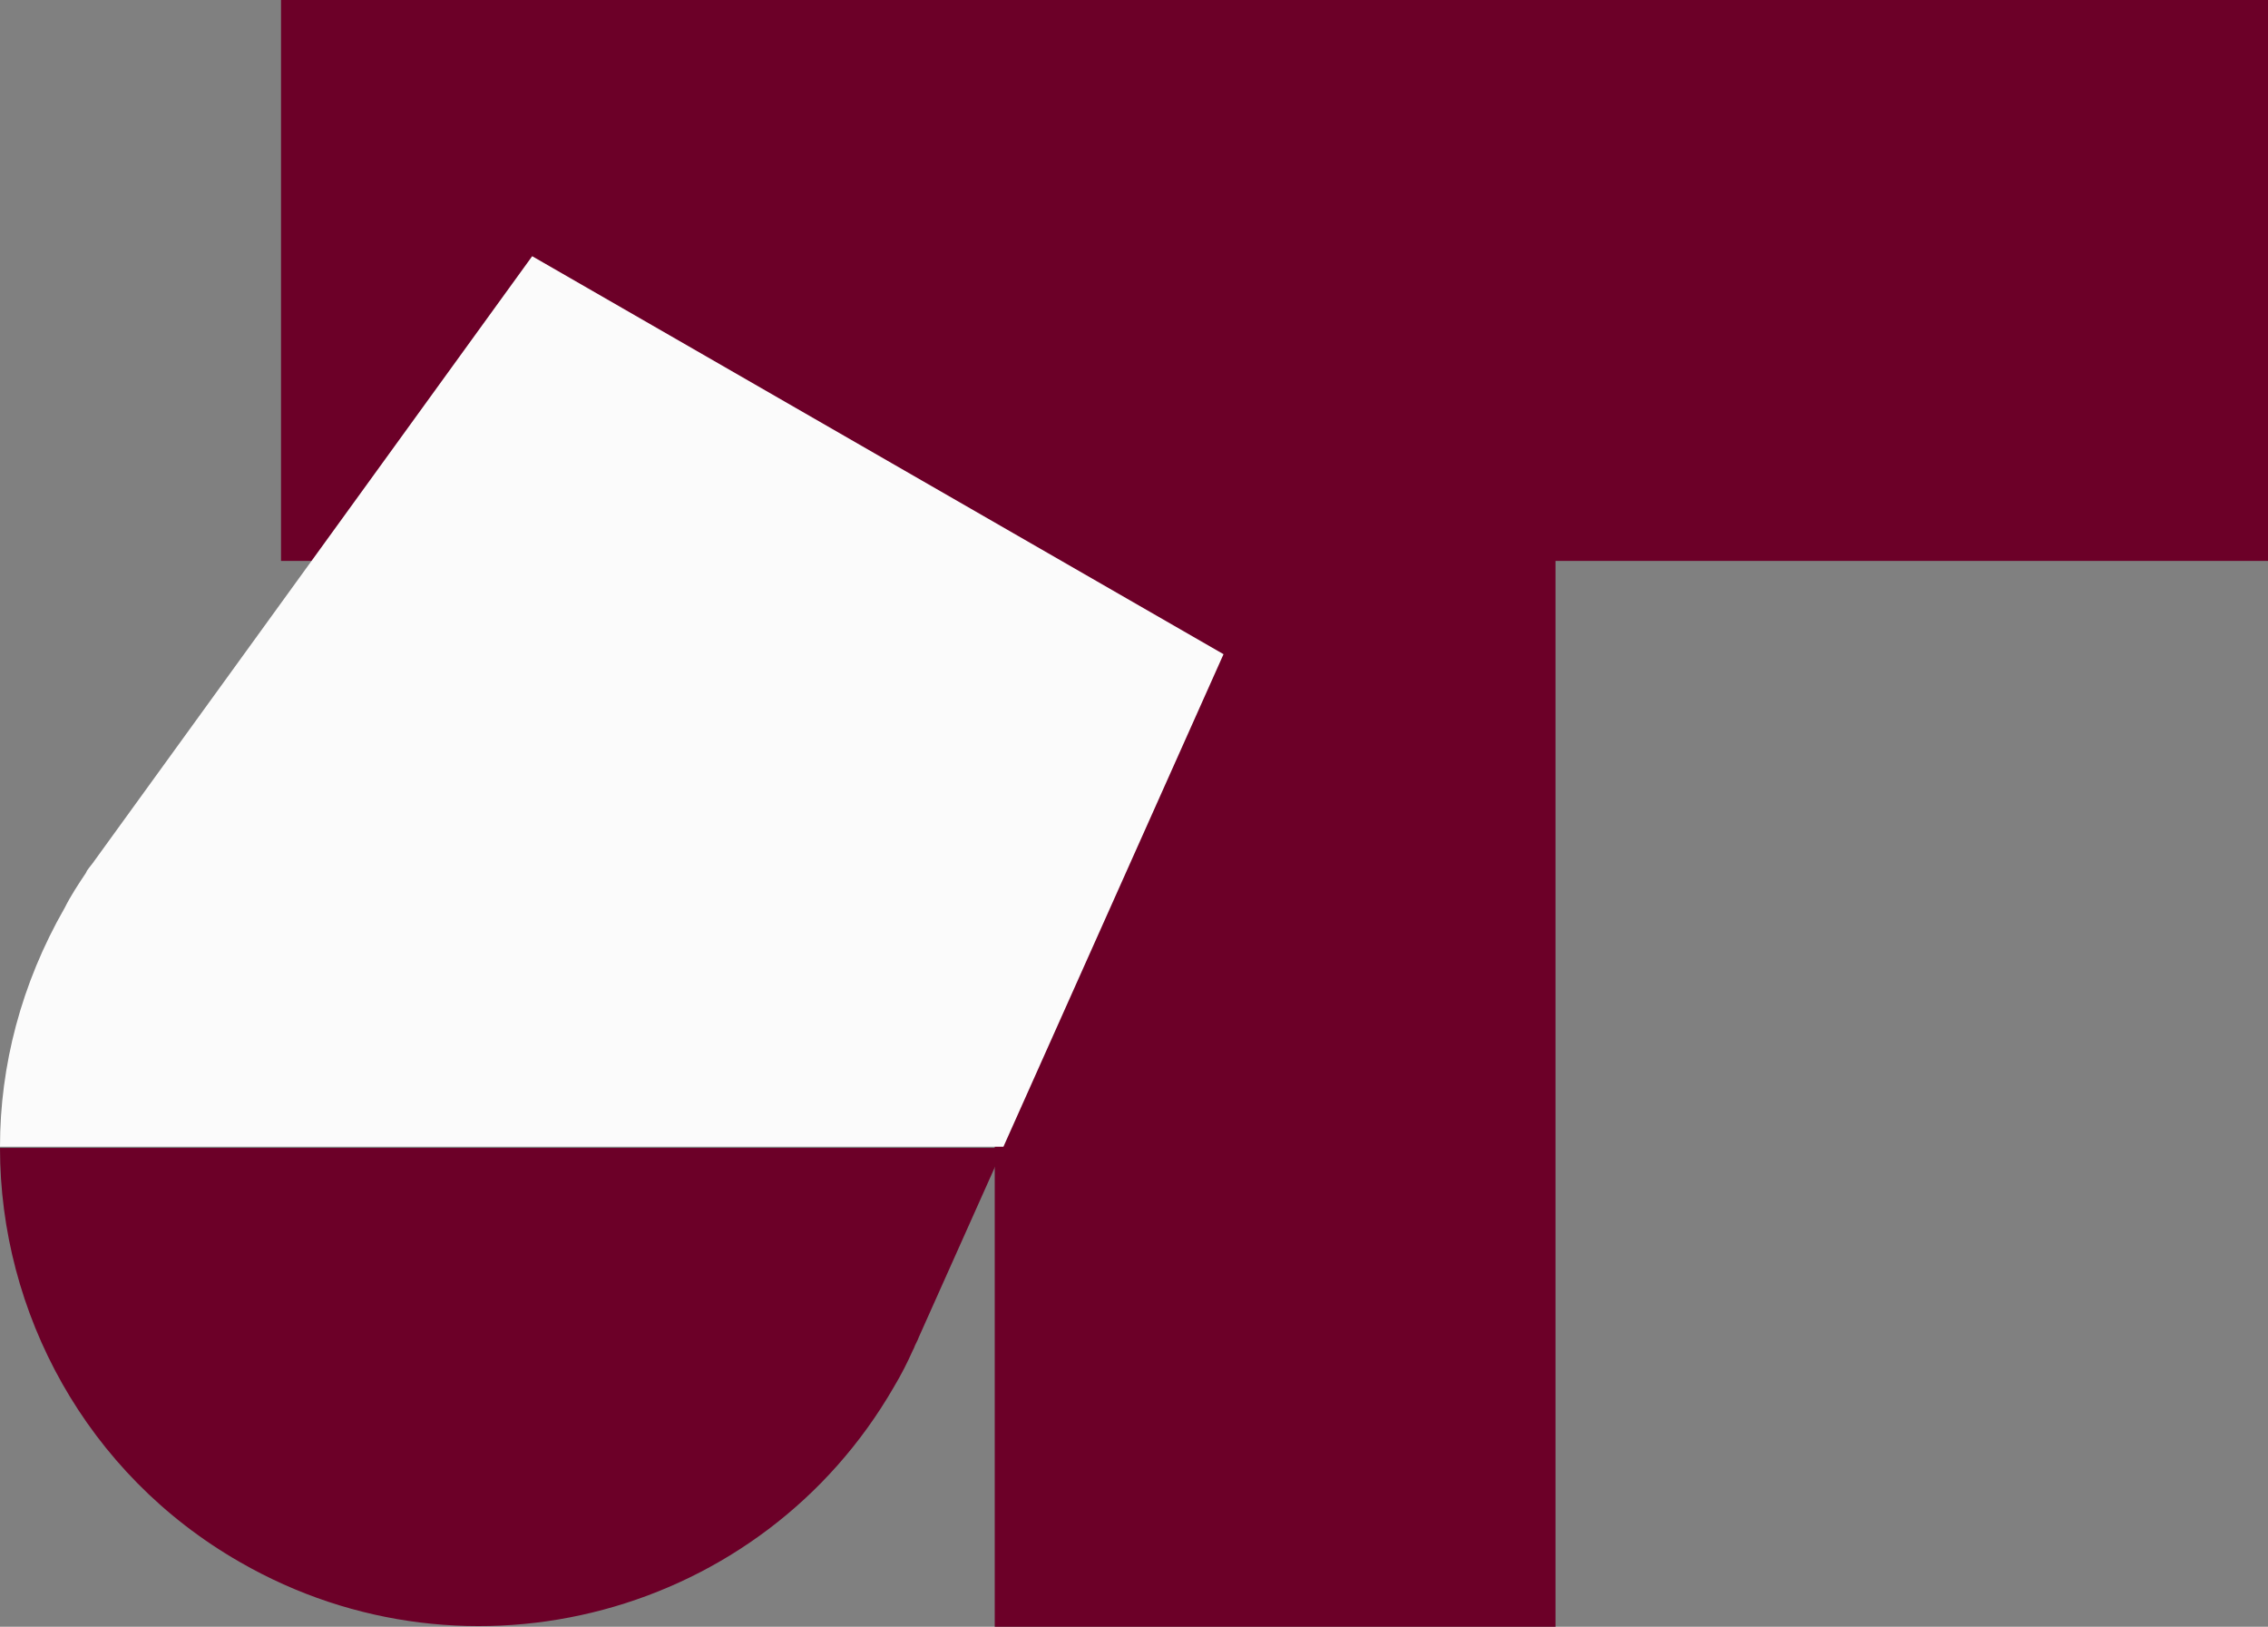
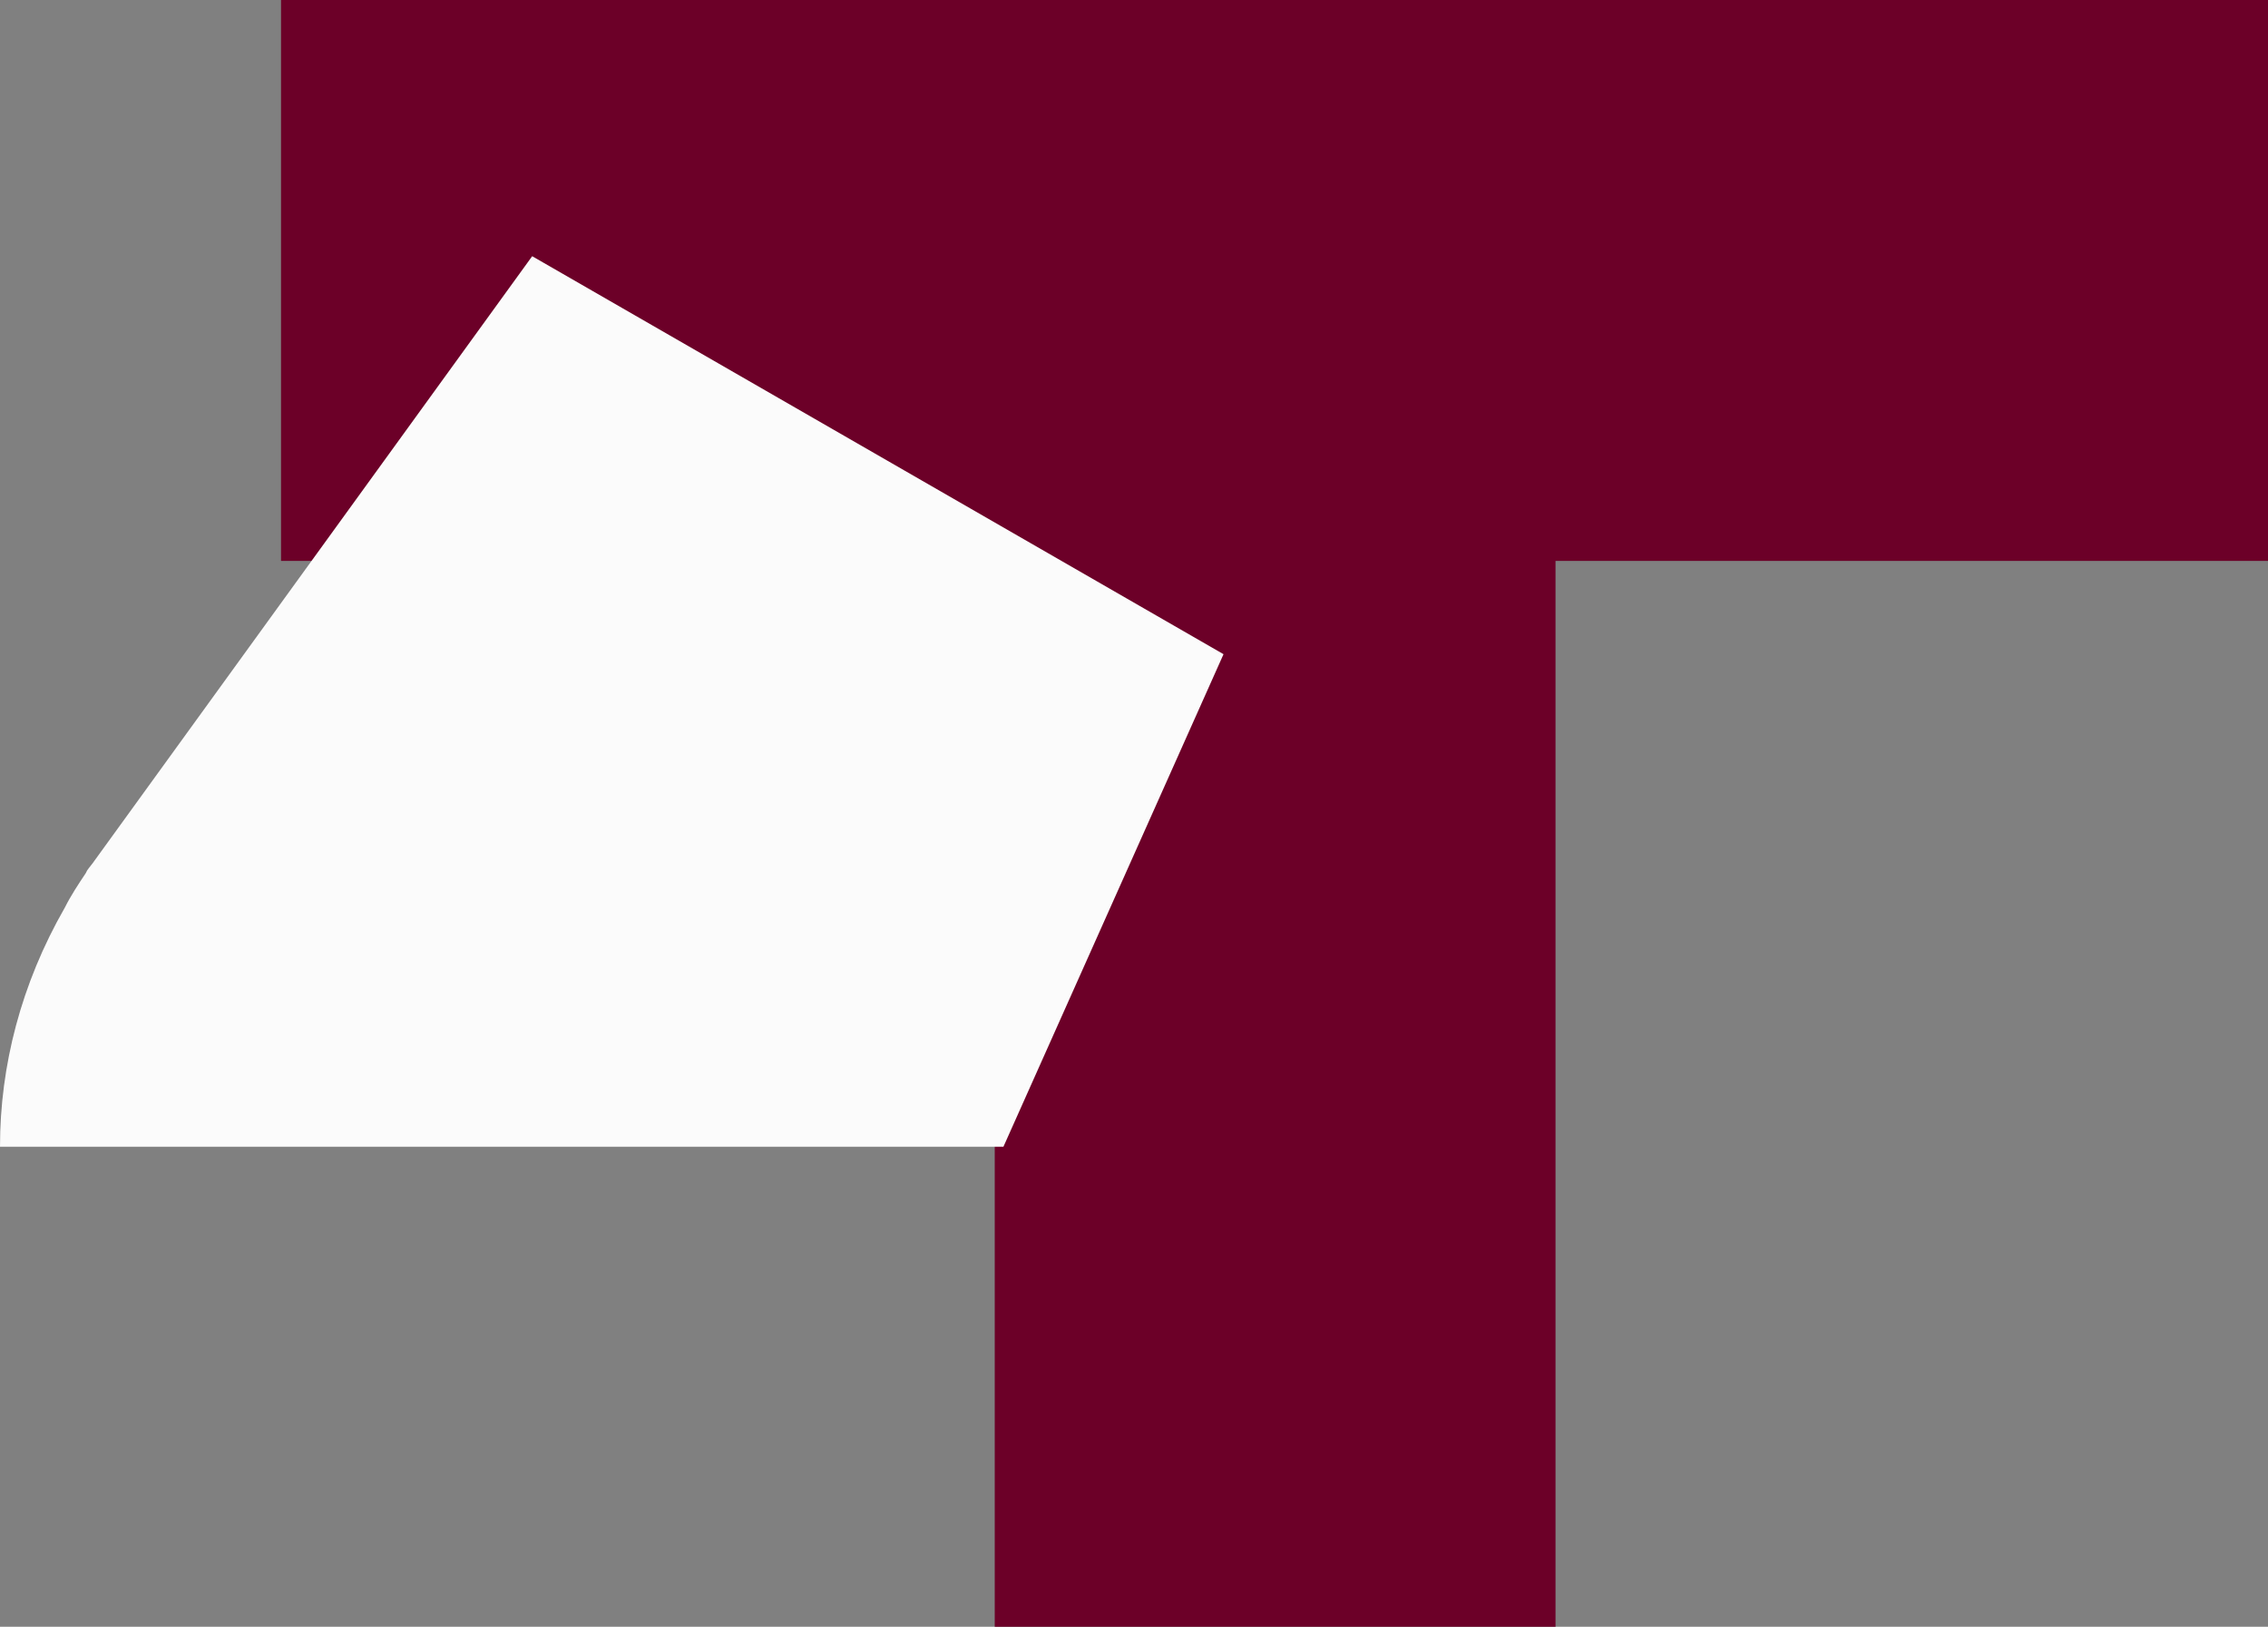
<svg xmlns="http://www.w3.org/2000/svg" id="Слой_1" x="0px" y="0px" viewBox="0 0 182.4 130.8" xml:space="preserve">
  <rect x="0" y="0" width="182.4" height="130.8" fill="#808080" stroke="none" />
  <g>
    <g>
      <g>
        <rect x="22.6" y="0" fill="#6C0028" width="159.8" height="45.1" />
        <rect x="80" y="0" fill="#6C0028" width="45.1" height="130.8" />
      </g>
      <g>
-         <path fill="#6C0028" d="M19.3,125.6c18.4,10.6,42,4.3,52.6-14.1c0.6-1,1.1-2,1.5-2.9l0,0l0.1-0.2c0.1-0.3,0.3-0.6,0.4-0.9 l6.8-15.2H0C0,105.5,6.9,118.5,19.3,125.6z" />
        <path fill="#FBFBFB" d="M42.8,20.6L7.6,69.2c-0.2,0.3-0.4,0.5-0.6,0.8l-0.1,0.2l0,0C6.3,71.1,5.7,72,5.2,73 C1.7,79.1,0,85.7,0,92.2h80.7l17.7-39.6L42.8,20.6z" />
      </g>
      <g>
        <g>
          <path fill="#6C0028" d="M109.7,76.3c6.6,0,6.6-10.2,0-10.2S103.2,76.3,109.7,76.3L109.7,76.3z" />
        </g>
      </g>
    </g>
  </g>
</svg>